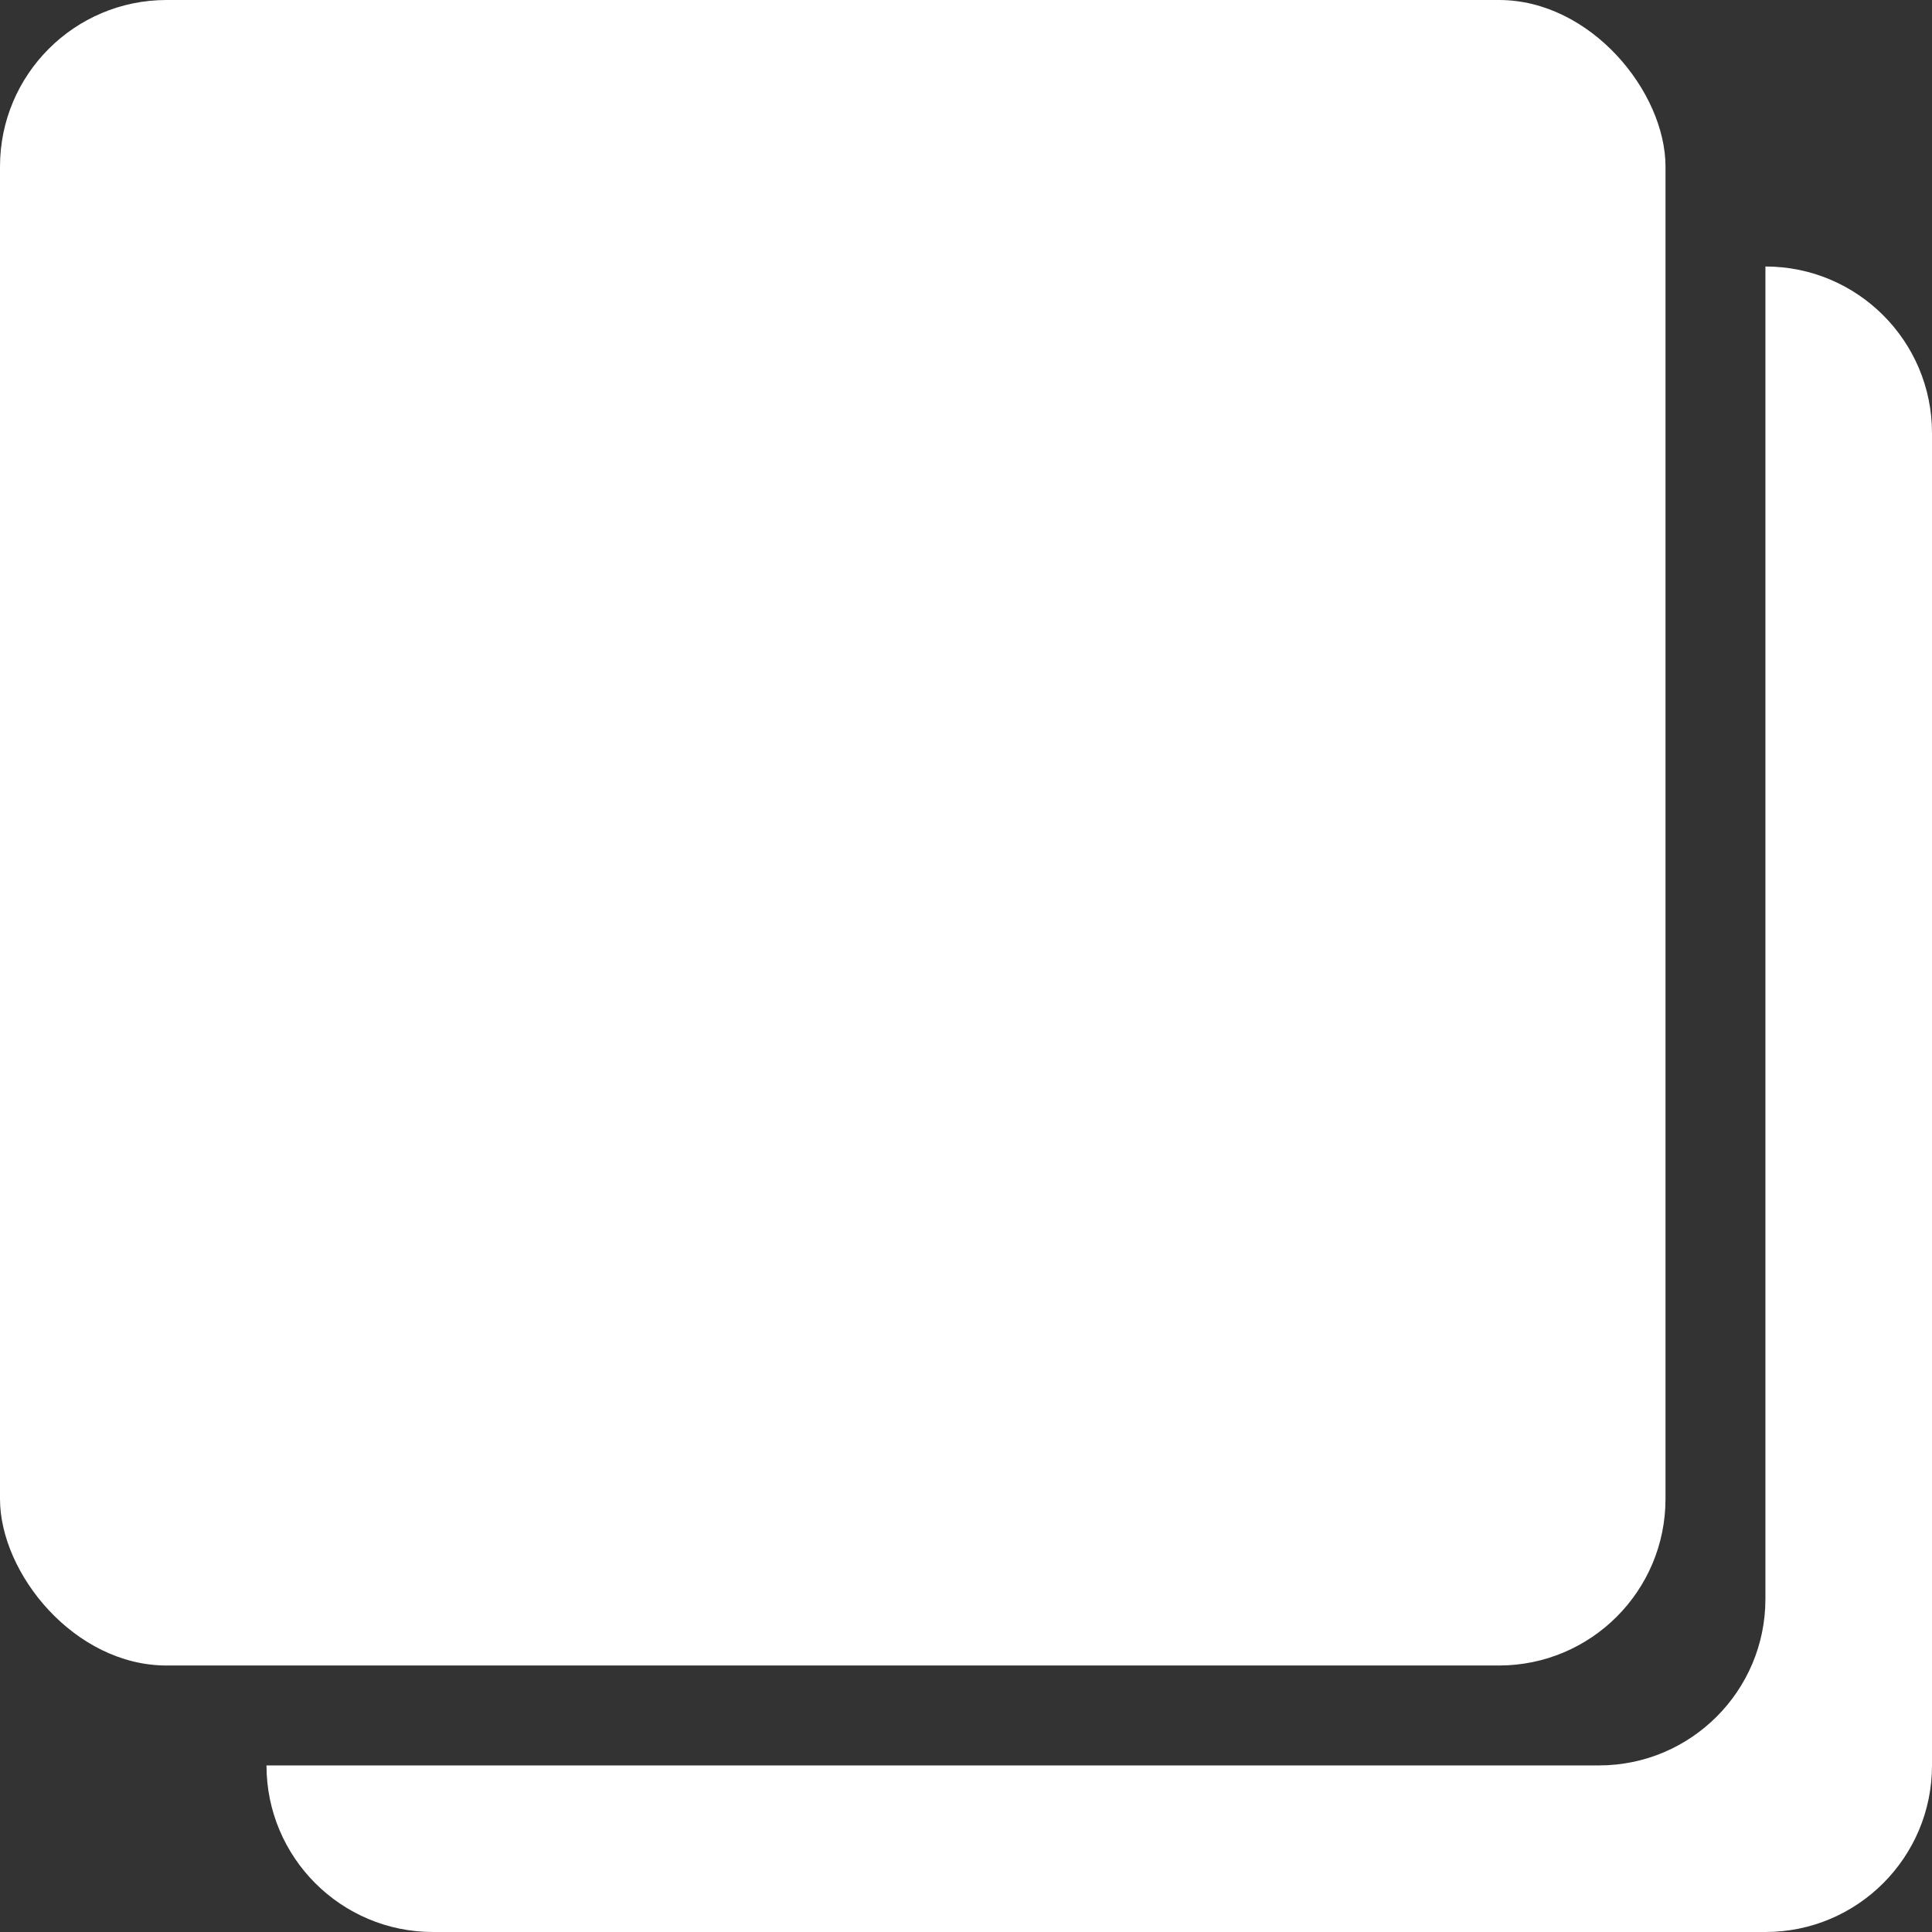
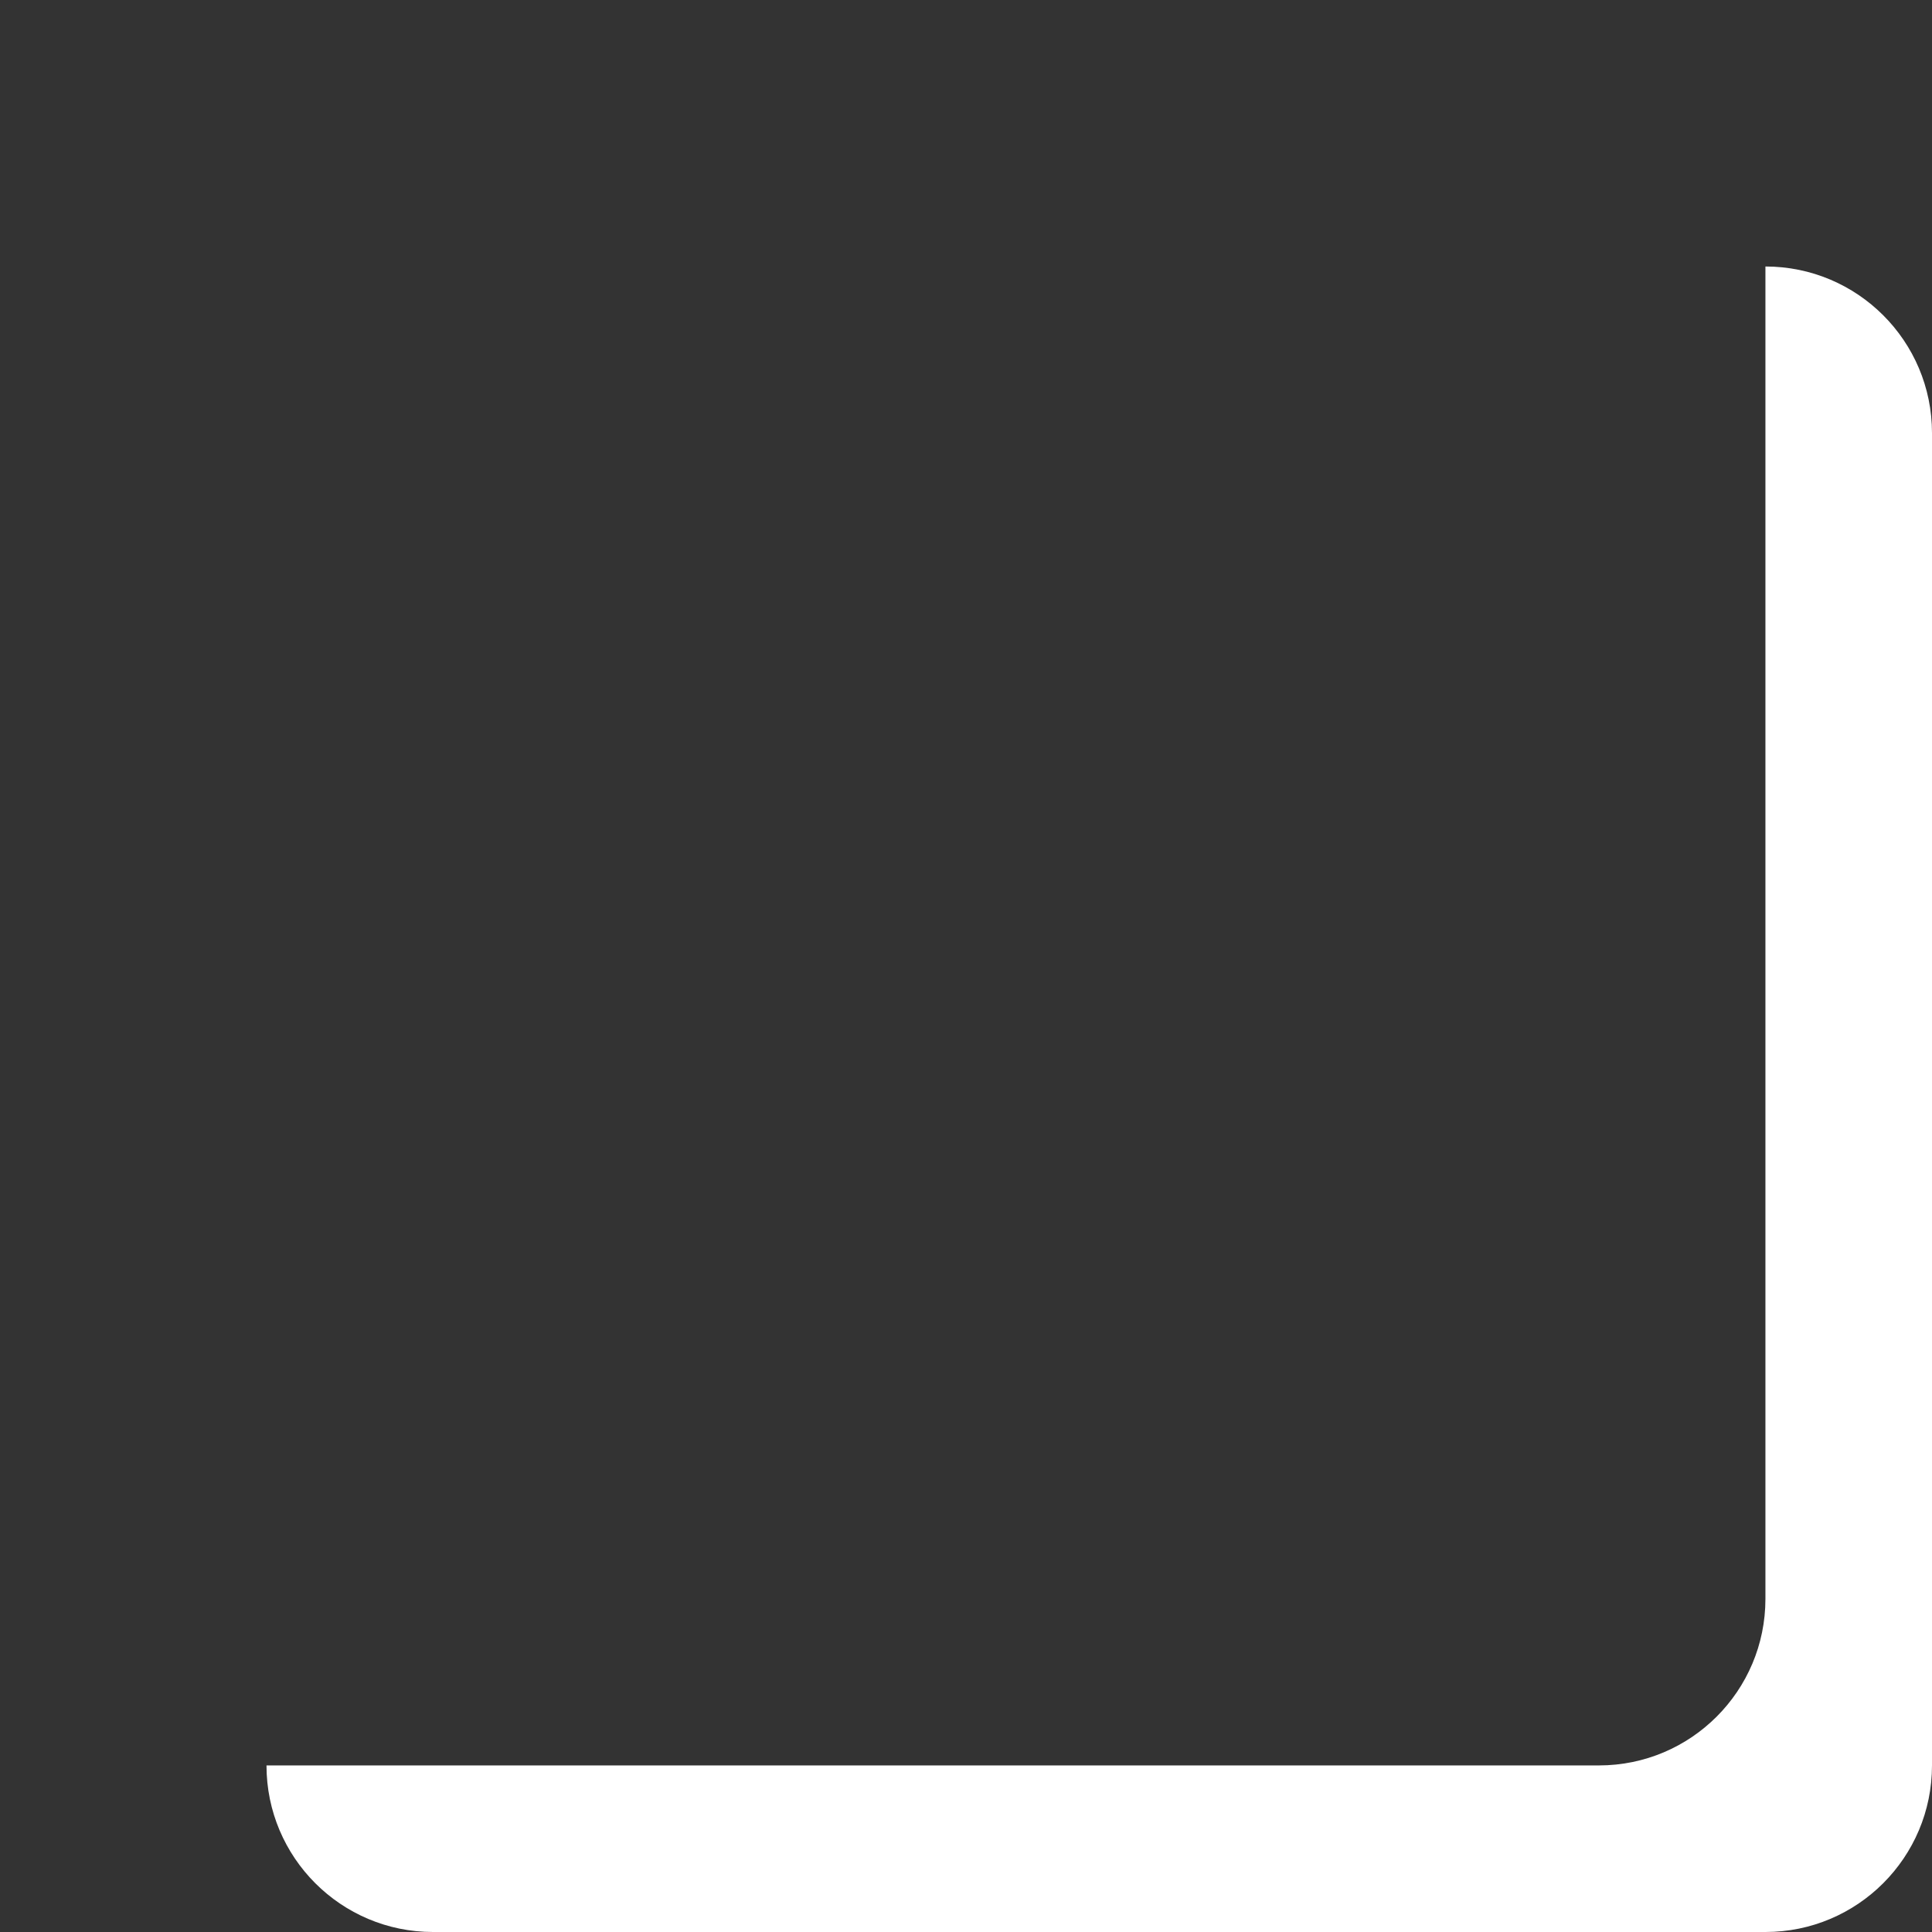
<svg xmlns="http://www.w3.org/2000/svg" width="32" height="32" viewBox="0 0 32 32" fill="none">
  <rect x="0" y="0" width="32" height="32" fill="#333333" stroke="none" />
  <path fill-rule="evenodd" clip-rule="evenodd" d="M4.414 29.241V29.241C4.414 30.765 5.649 32 7.172 32H29.241C30.765 32 32 30.765 32 29.241V7.172C32 5.649 30.765 4.414 29.241 4.414V26.483C29.241 28.006 28.006 29.241 26.483 29.241H4.414C4.414 29.241 4.414 29.241 4.414 29.241Z" fill="white" />
-   <rect width="27.586" height="27.586" rx="2.759" fill="white" />
</svg>